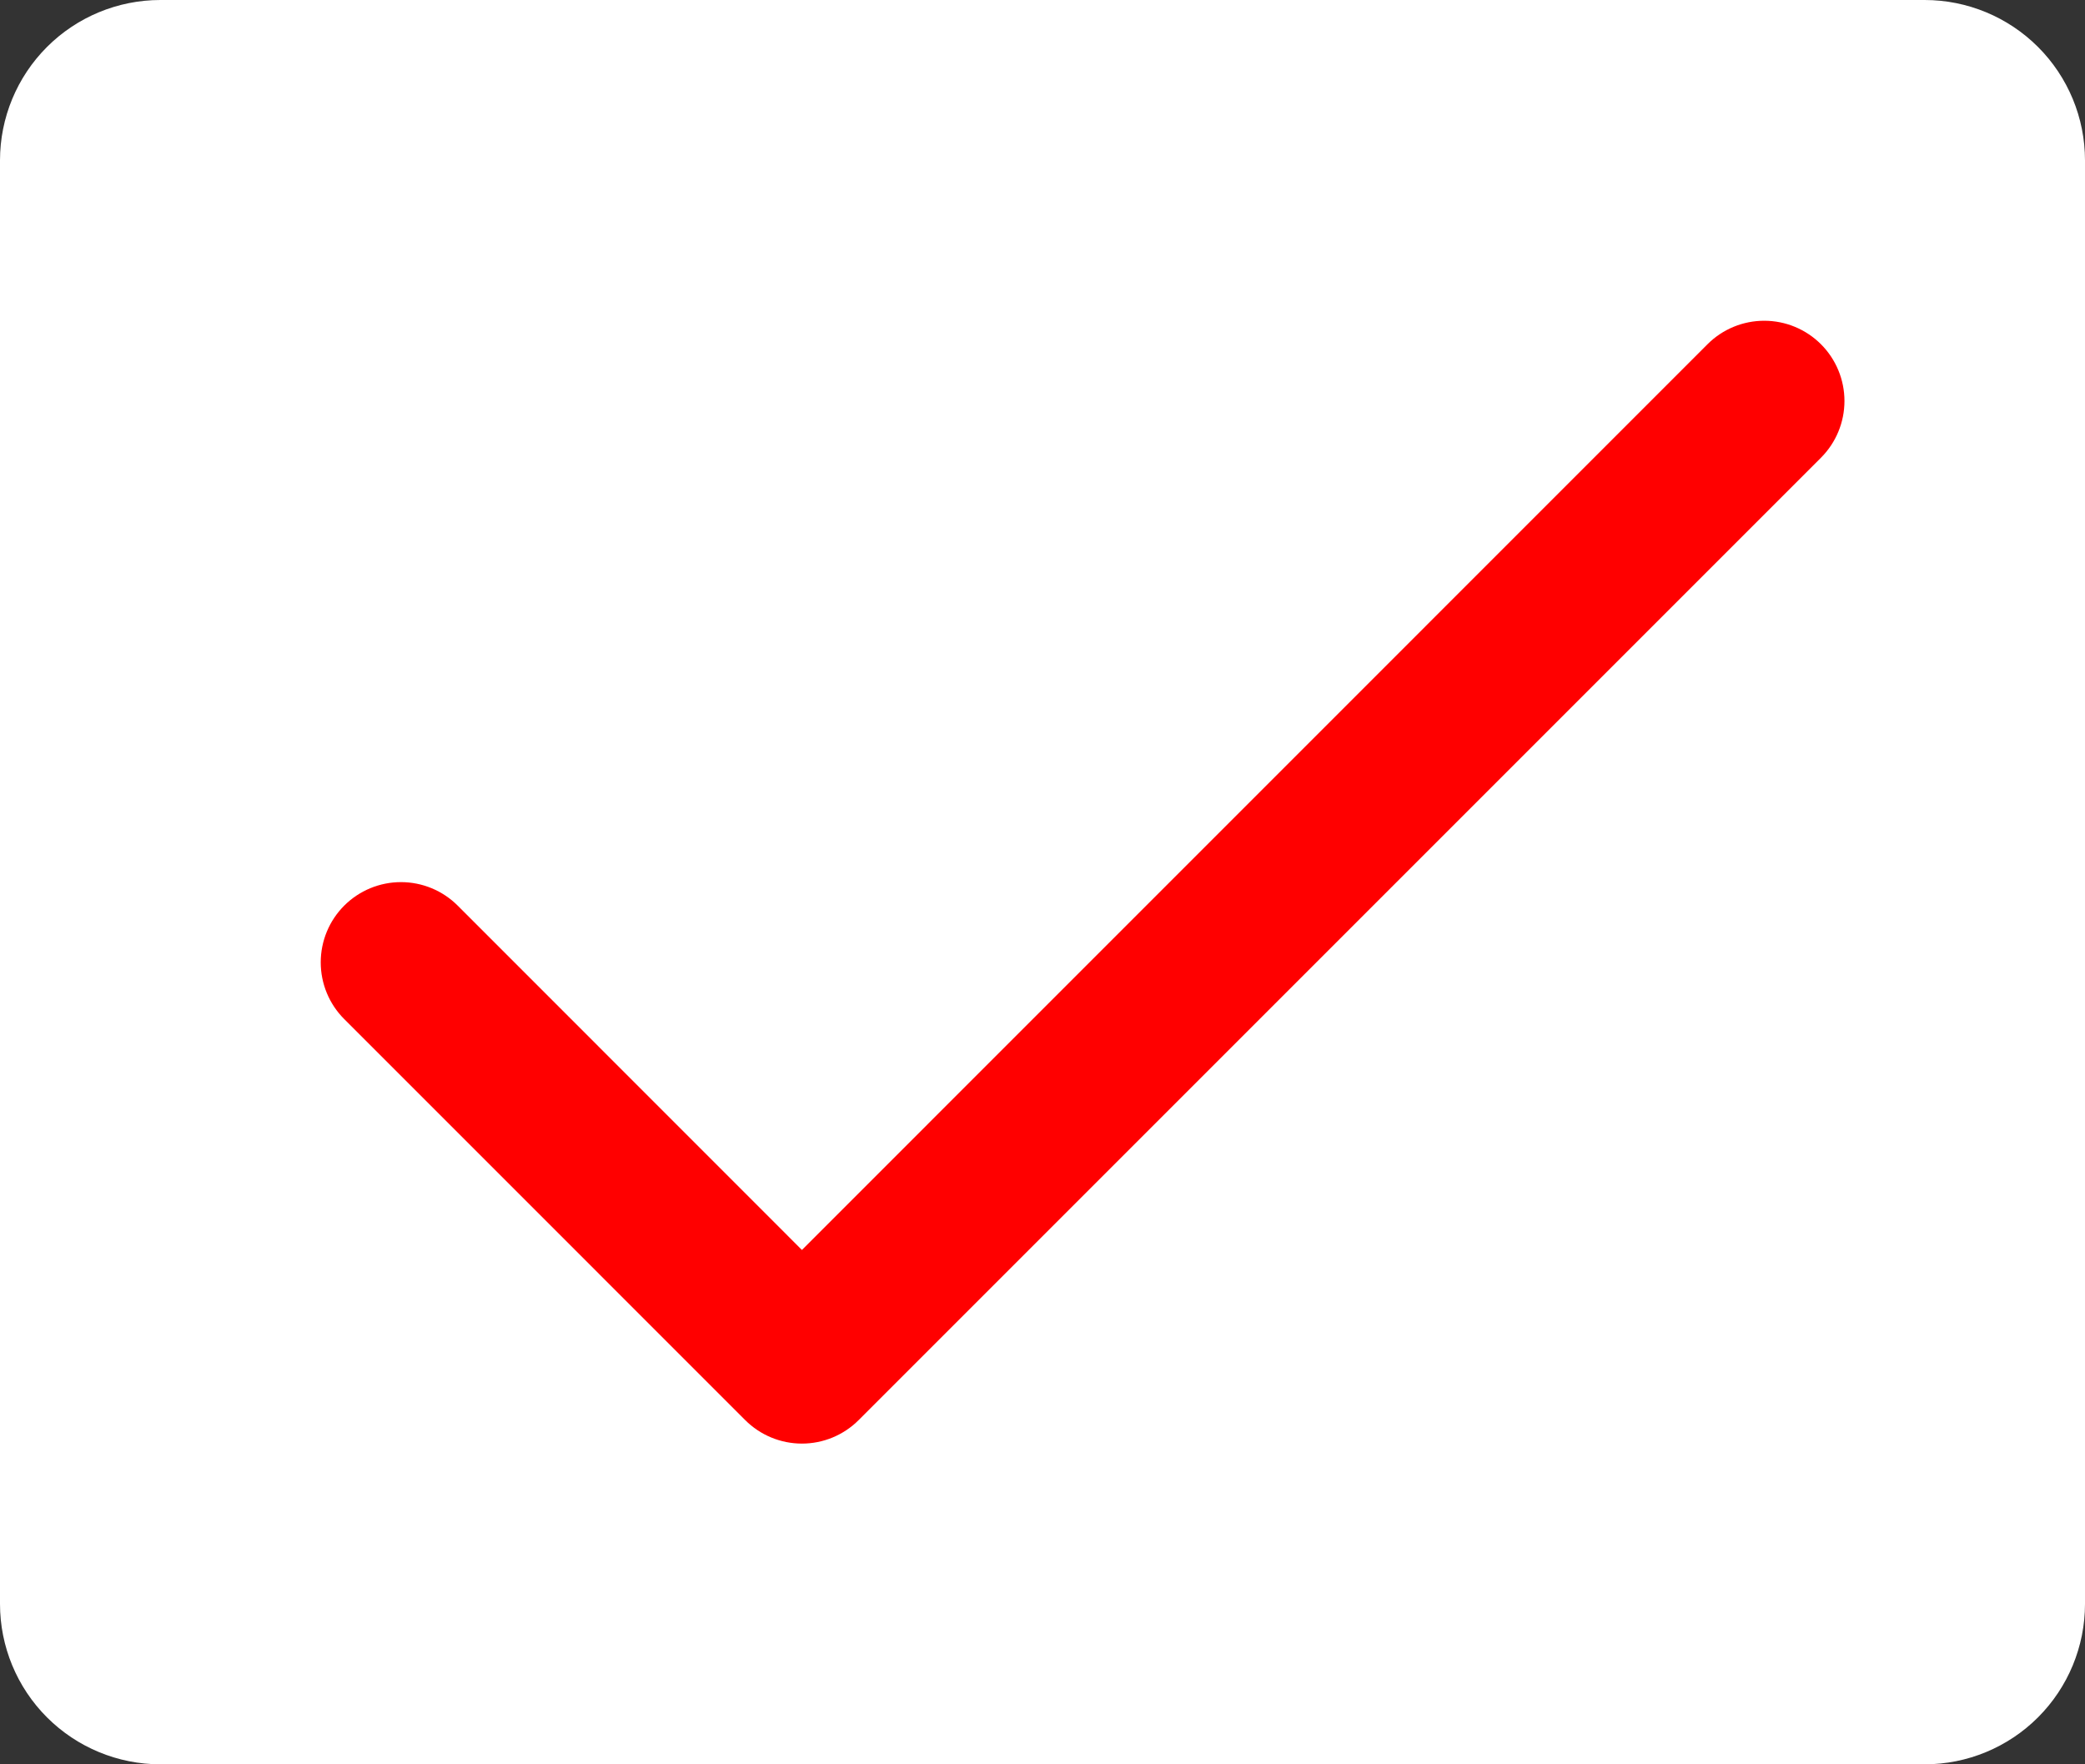
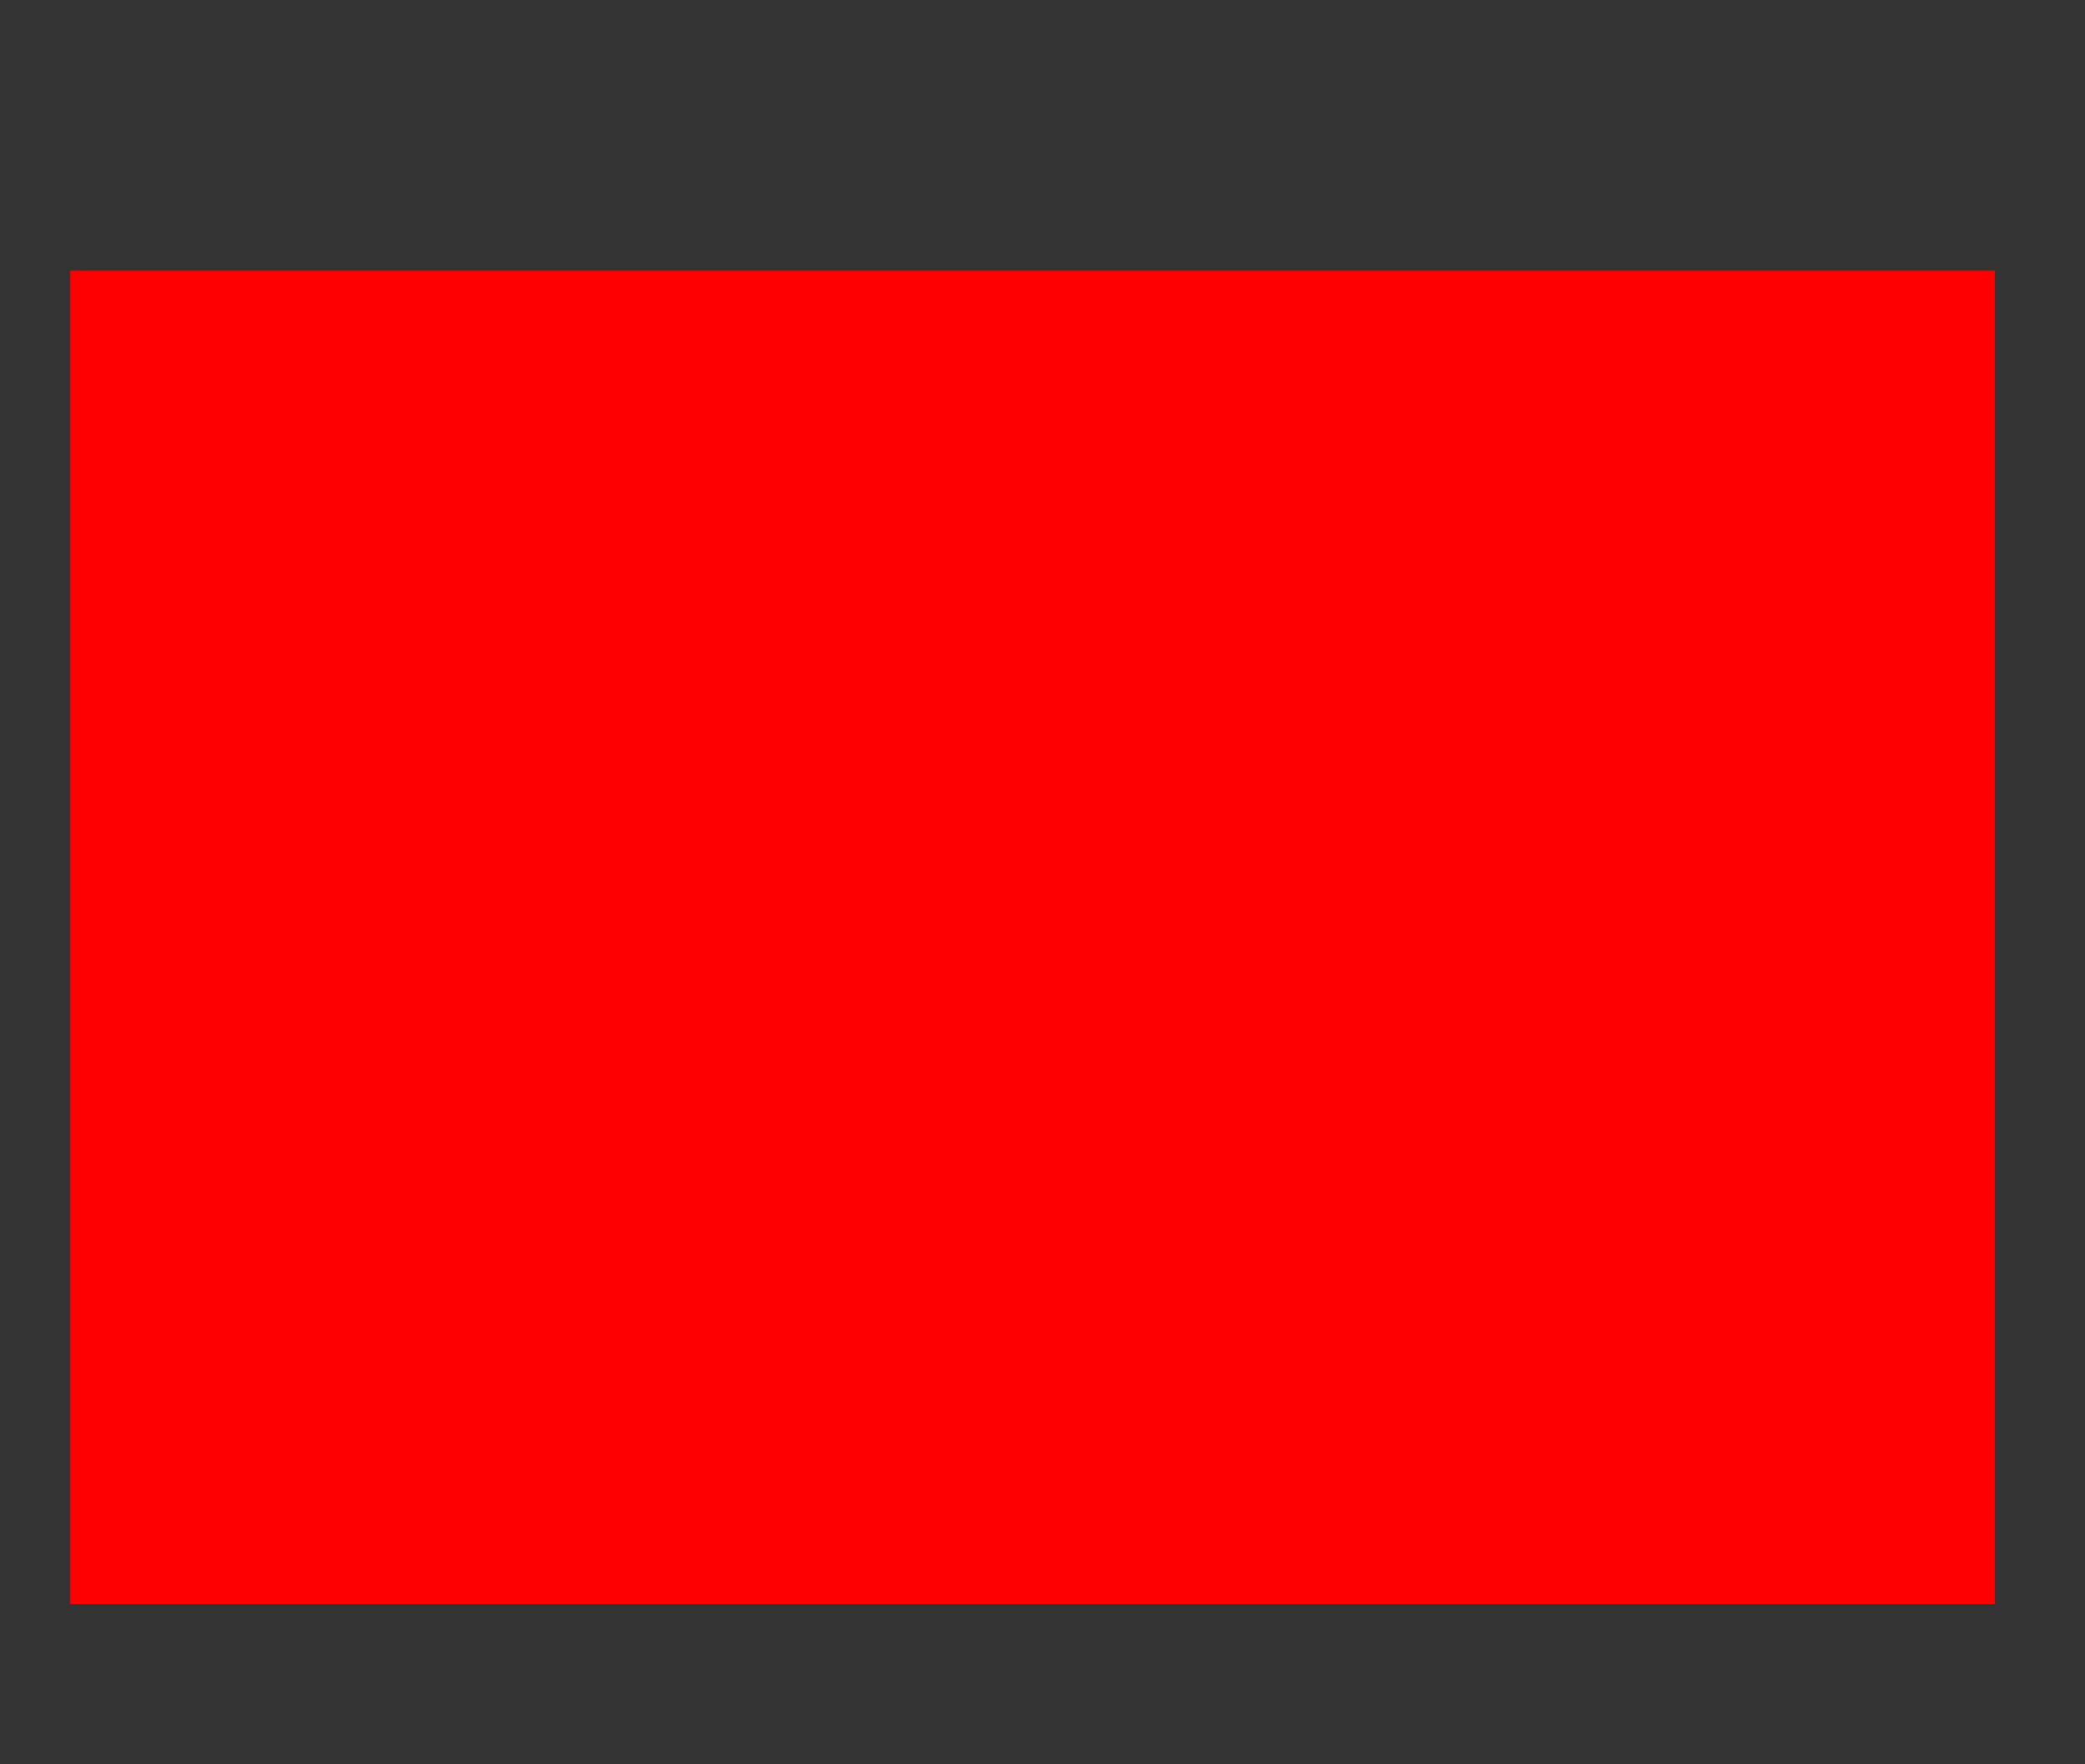
<svg xmlns="http://www.w3.org/2000/svg" width="208" height="176" viewBox="0 0 208 176" fill="none">
  <rect x="0" y="0" width="208" height="176" fill="#333333" stroke="none" />
  <rect x="7" y="27" width="192" height="133" fill="#FF0000" />
-   <path d="M192 0H16C11.757 0 7.687 1.686 4.686 4.686C1.686 7.687 0 11.757 0 16V160C0 164.243 1.686 168.313 4.686 171.314C7.687 174.314 11.757 176 16 176H192C196.243 176 200.313 174.314 203.314 171.314C206.314 168.313 208 164.243 208 160V16C208 11.757 206.314 7.687 203.314 4.686C200.313 1.686 196.243 0 192 0ZM181.66 45.66L85.66 141.66C84.917 142.404 84.035 142.994 83.064 143.396C82.092 143.799 81.051 144.006 80 144.006C78.949 144.006 77.908 143.799 76.936 143.396C75.965 142.994 75.083 142.404 74.34 141.66L34.34 101.66C32.839 100.159 31.996 98.123 31.996 96C31.996 93.877 32.839 91.841 34.34 90.34C35.841 88.839 37.877 87.996 40 87.996C42.123 87.996 44.159 88.839 45.66 90.34L80 124.69L170.34 34.34C171.841 32.839 173.877 31.996 176 31.996C178.123 31.996 180.159 32.839 181.66 34.34C183.161 35.841 184.004 37.877 184.004 40C184.004 42.123 183.161 44.159 181.66 45.66Z" fill="white" />
</svg>